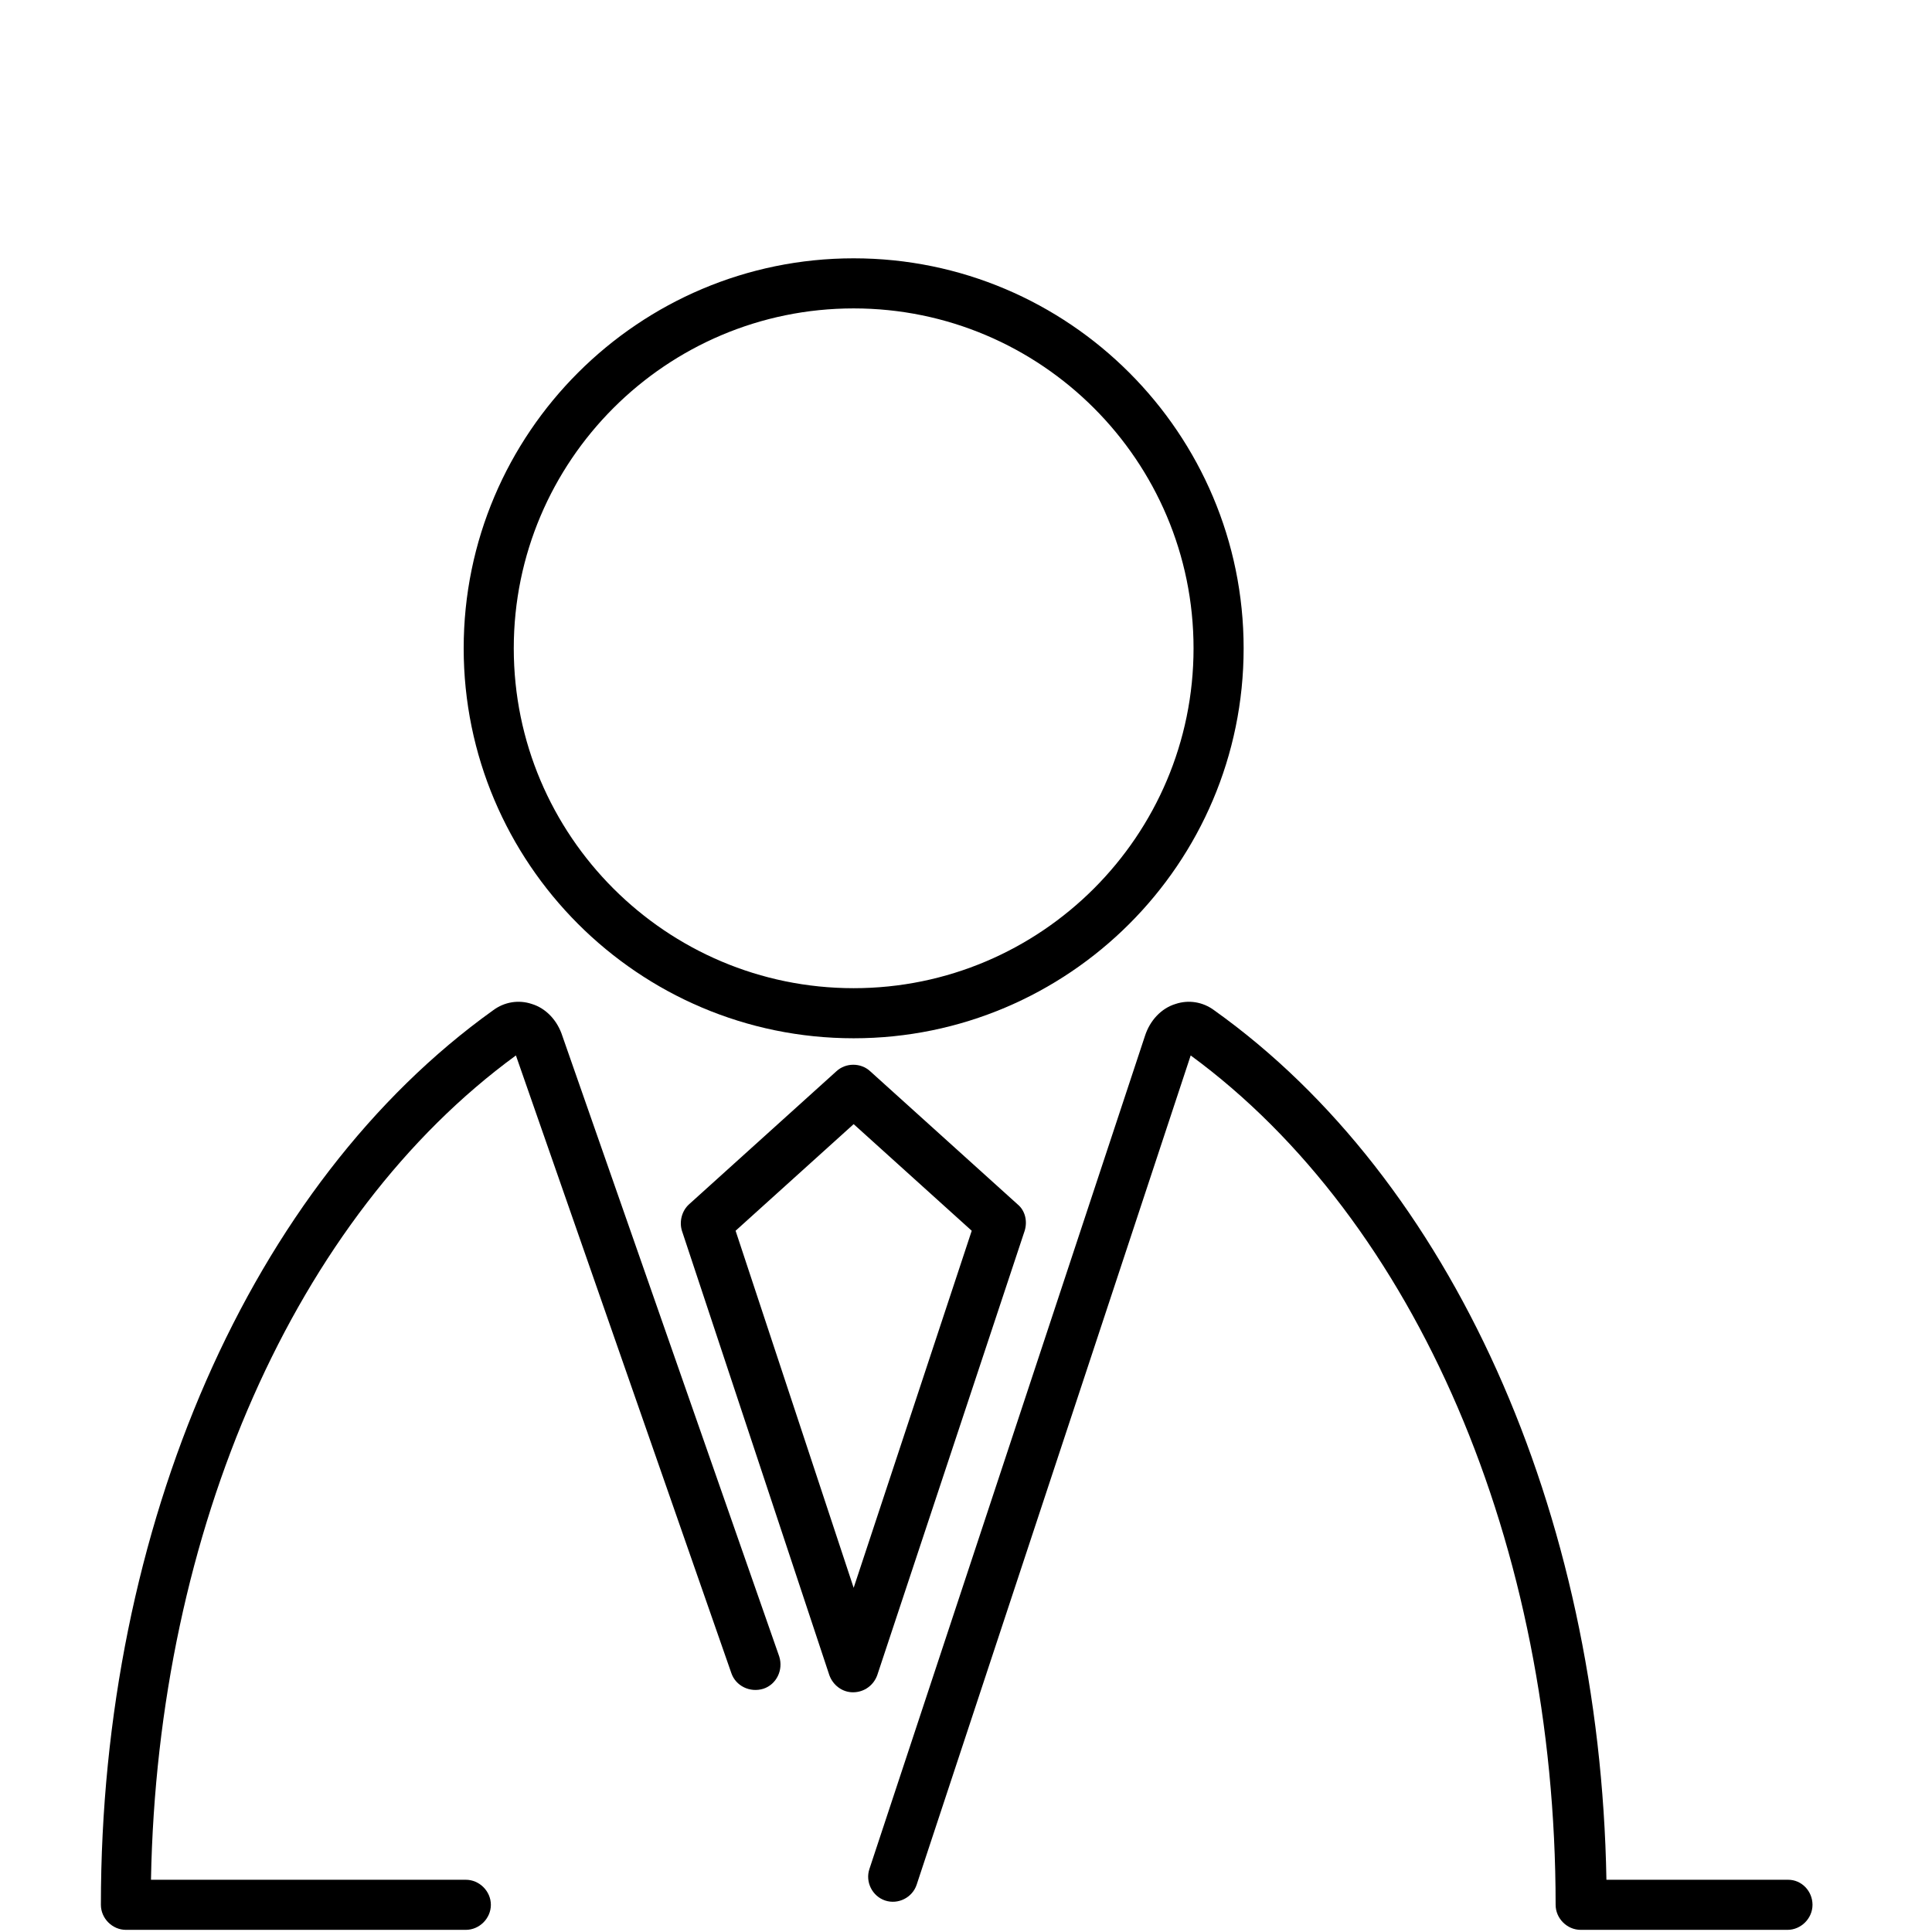
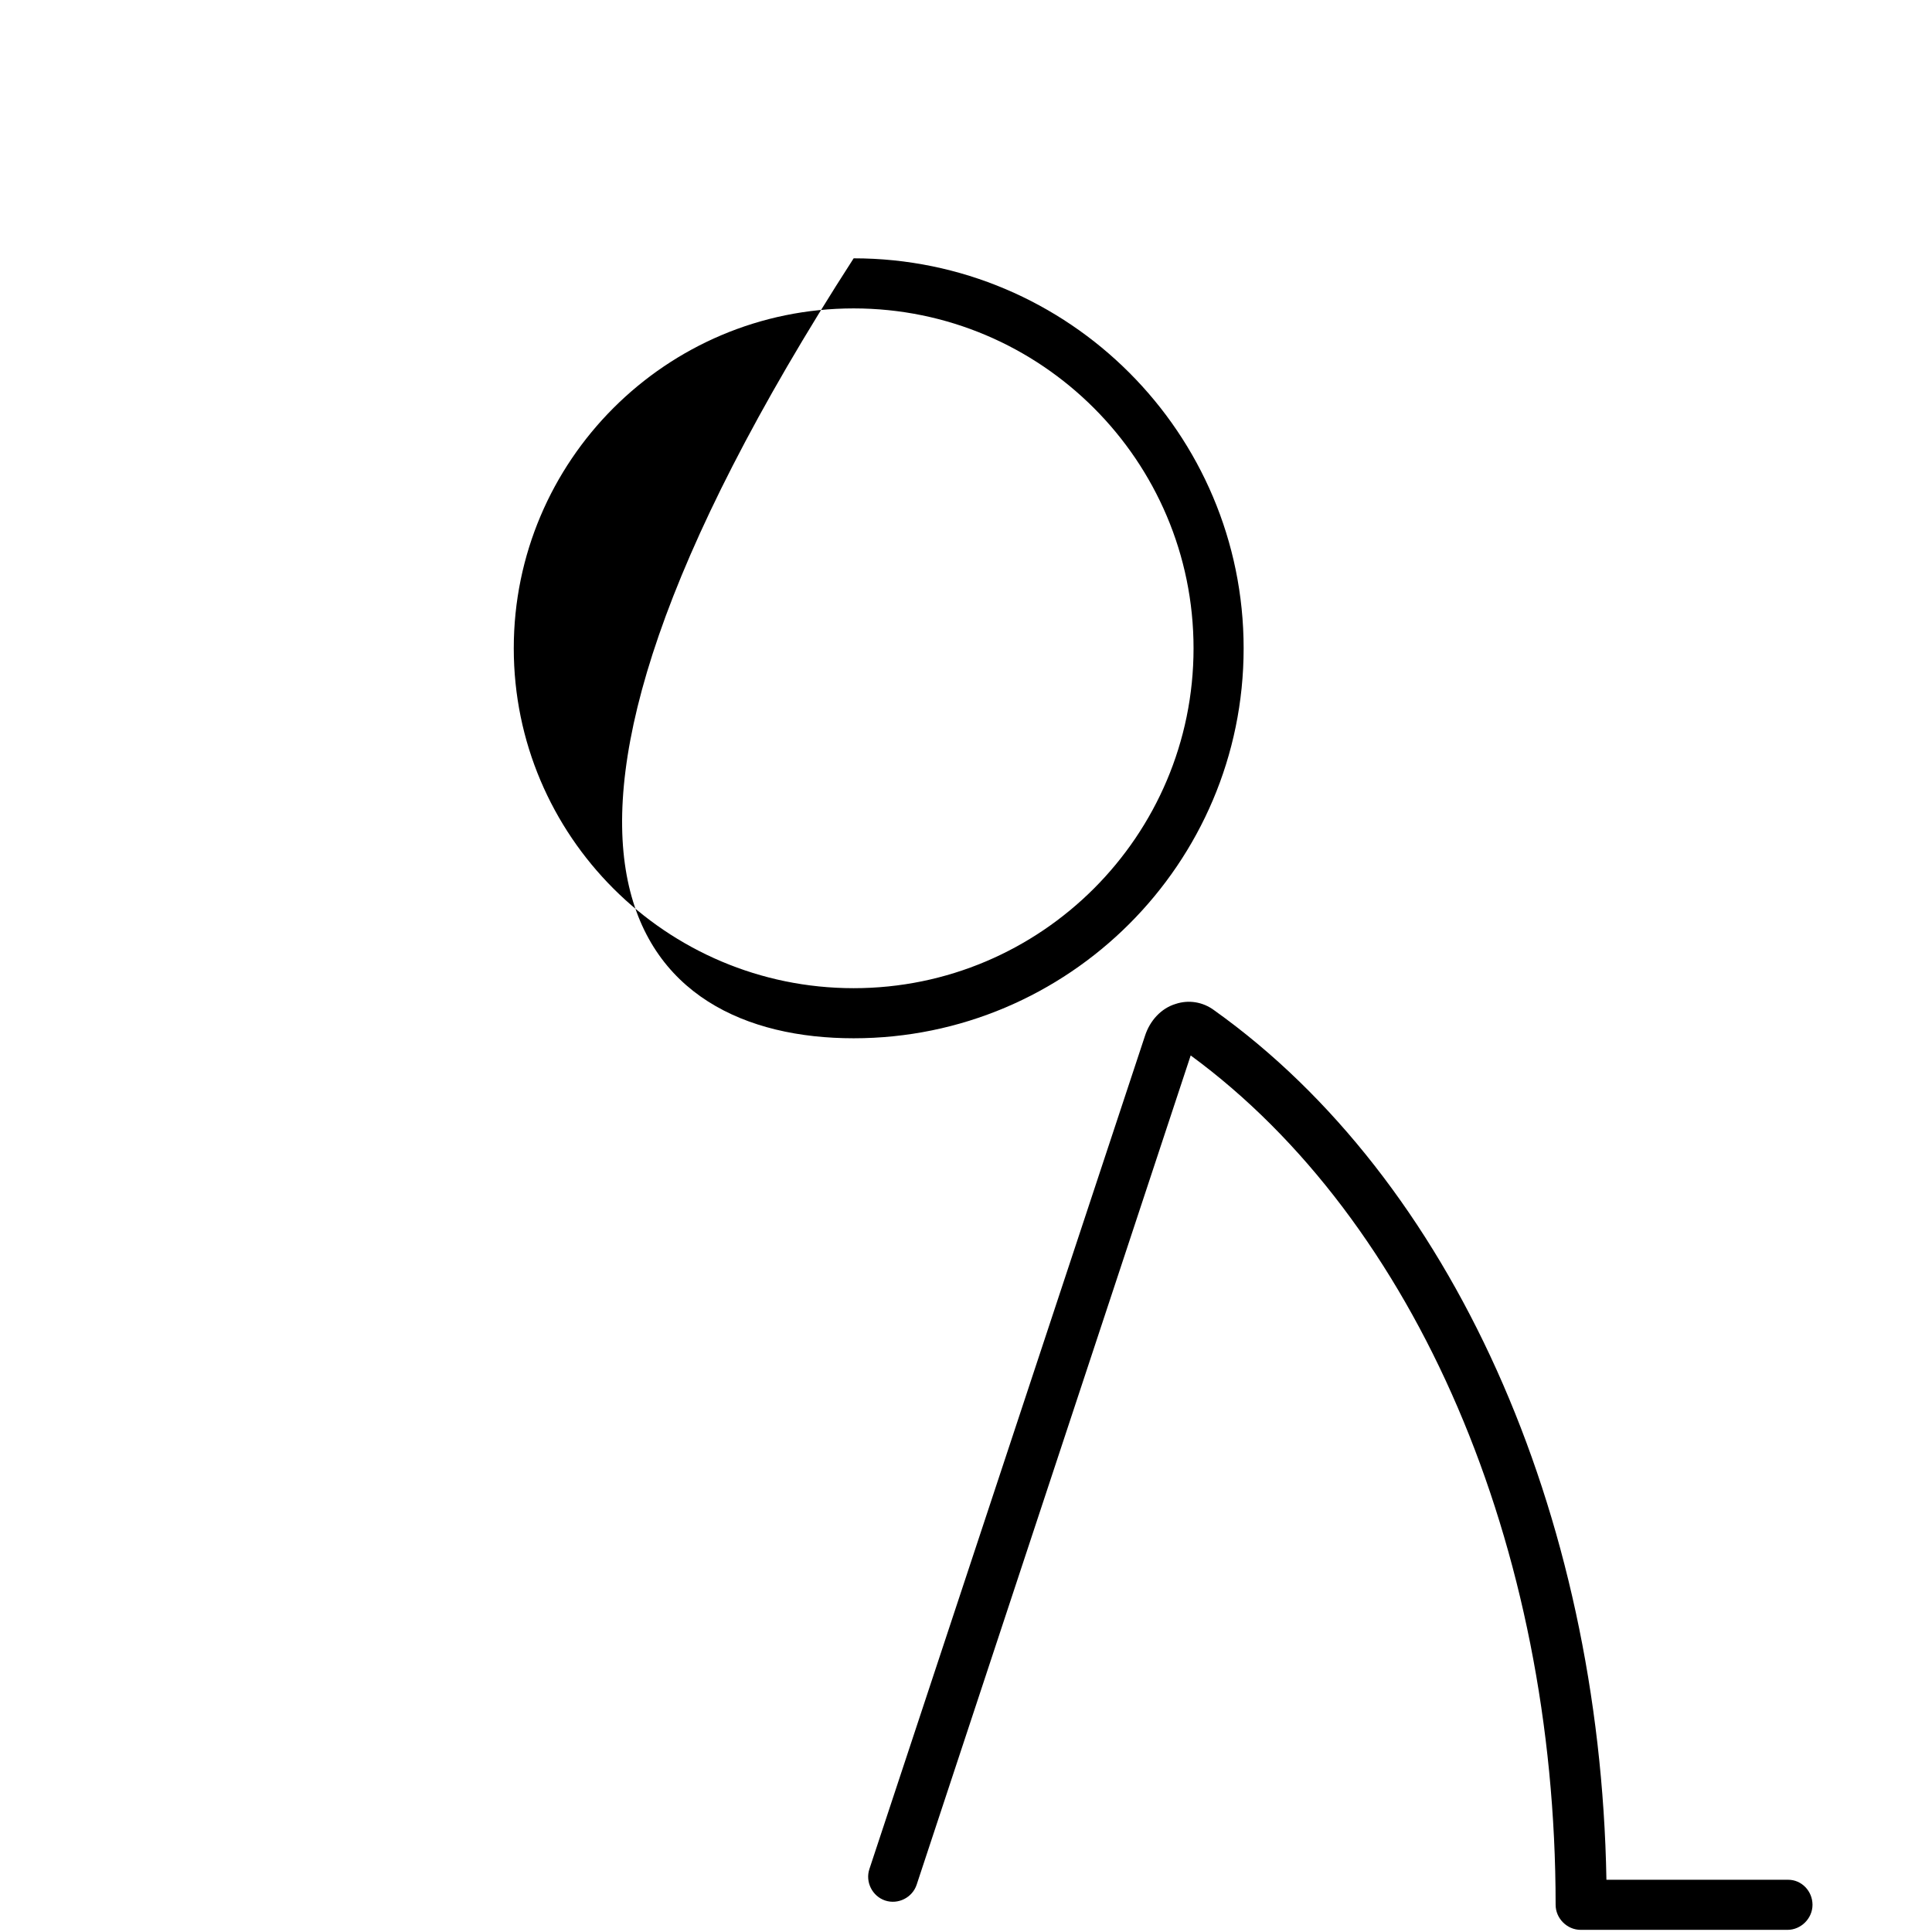
<svg xmlns="http://www.w3.org/2000/svg" version="1.1" id="Camada_1" x="0px" y="0px" viewBox="0 0 270 270" style="enable-background:new 0 0 270 270;" xml:space="preserve">
  <style type="text/css">
	.st0{fill:none;stroke:#000000;stroke-width:9;stroke-linecap:round;stroke-linejoin:round;stroke-miterlimit:10;}
	.st1{fill:none;stroke:#000000;stroke-width:6;stroke-linecap:round;stroke-linejoin:round;stroke-miterlimit:10;}
</style>
-   <path d="M119.3,145.1c30,0,54.5-24.4,54.5-54.5c0-30-24.4-54.5-54.5-54.5c-30,0-54.5,24.4-54.5,54.5  C64.8,120.6,89.2,145.1,119.3,145.1z M119.3,43.1c26.2,0,47.5,21.3,47.5,47.5c0,26.2-21.3,47.5-47.5,47.5  c-26.2,0-47.5-21.3-47.5-47.5C71.8,64.4,93.1,43.1,119.3,43.1z" />
-   <path d="M78.6,144.8c-0.7-2.2-2.3-3.9-4.3-4.5c-1.8-0.6-3.8-0.3-5.4,0.9c-33.8,24.2-54.8,72.1-54.8,125c0,1.9,1.6,3.5,3.5,3.5h47.5  c1.9,0,3.5-1.6,3.5-3.5s-1.6-3.5-3.5-3.5h-44c0.9-48.9,20.2-92.7,51-115.2l30.1,86.3c0.6,1.8,2.6,2.8,4.5,2.2  c1.8-0.6,2.8-2.6,2.2-4.5L78.6,144.8z" />
+   <path d="M119.3,145.1c30,0,54.5-24.4,54.5-54.5c0-30-24.4-54.5-54.5-54.5C64.8,120.6,89.2,145.1,119.3,145.1z M119.3,43.1c26.2,0,47.5,21.3,47.5,47.5c0,26.2-21.3,47.5-47.5,47.5  c-26.2,0-47.5-21.3-47.5-47.5C71.8,64.4,93.1,43.1,119.3,43.1z" />
  <path d="M249.9,262.7h-25.4c-0.9-51.5-21.7-97.9-54.8-121.5c-1.6-1.2-3.6-1.5-5.4-0.9c-2,0.6-3.6,2.3-4.3,4.5l-38.5,116.4  c-0.6,1.8,0.4,3.8,2.2,4.4c1.8,0.6,3.8-0.4,4.4-2.2l38.3-115.9c31.5,23.1,51,68.5,51,118.7c0,1.9,1.6,3.5,3.5,3.5h28.9  c1.9,0,3.5-1.6,3.5-3.5S251.8,262.7,249.9,262.7z" />
-   <path d="M122.6,234.1l20.6-62.1c0.4-1.3,0.1-2.8-1-3.7l-20.6-18.6c-1.3-1.2-3.4-1.2-4.7,0l-20.6,18.6c-1,0.9-1.4,2.4-1,3.7  l20.6,62.1c0.5,1.4,1.8,2.4,3.3,2.4C120.8,236.5,122.1,235.5,122.6,234.1z M102.8,172l16.5-14.9l16.5,14.9l-16.5,49.9L102.8,172z" />
</svg>